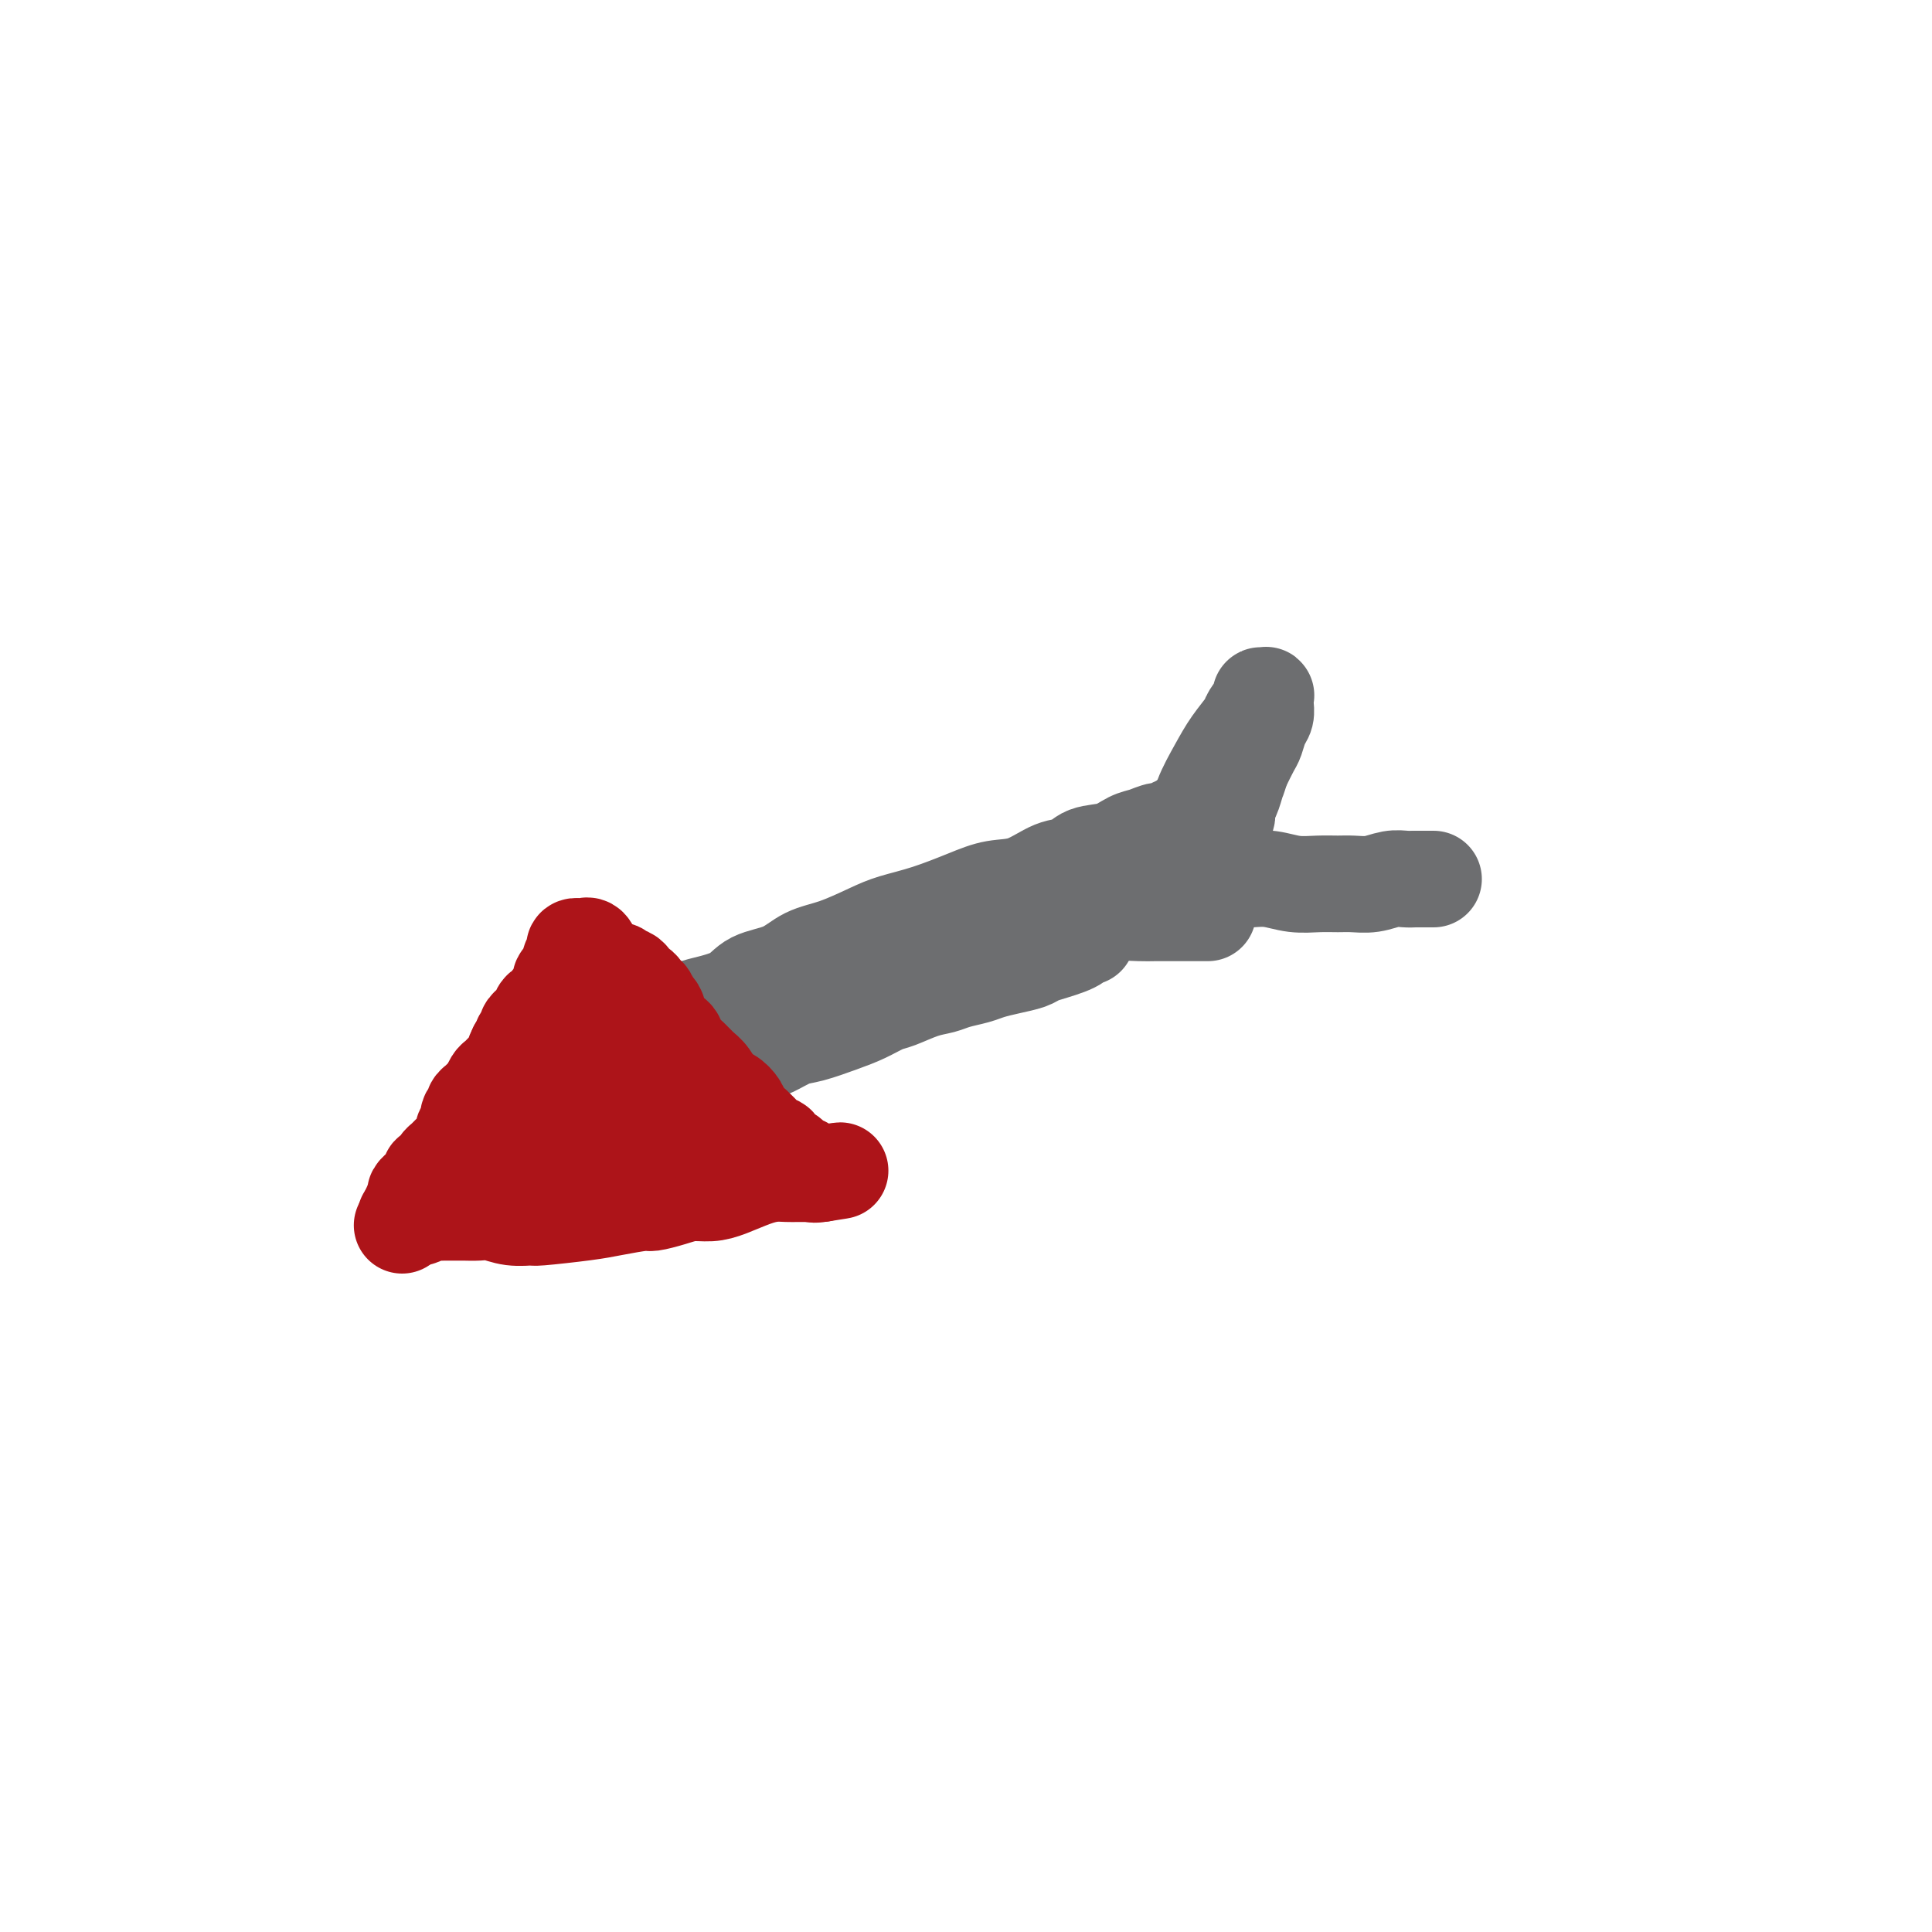
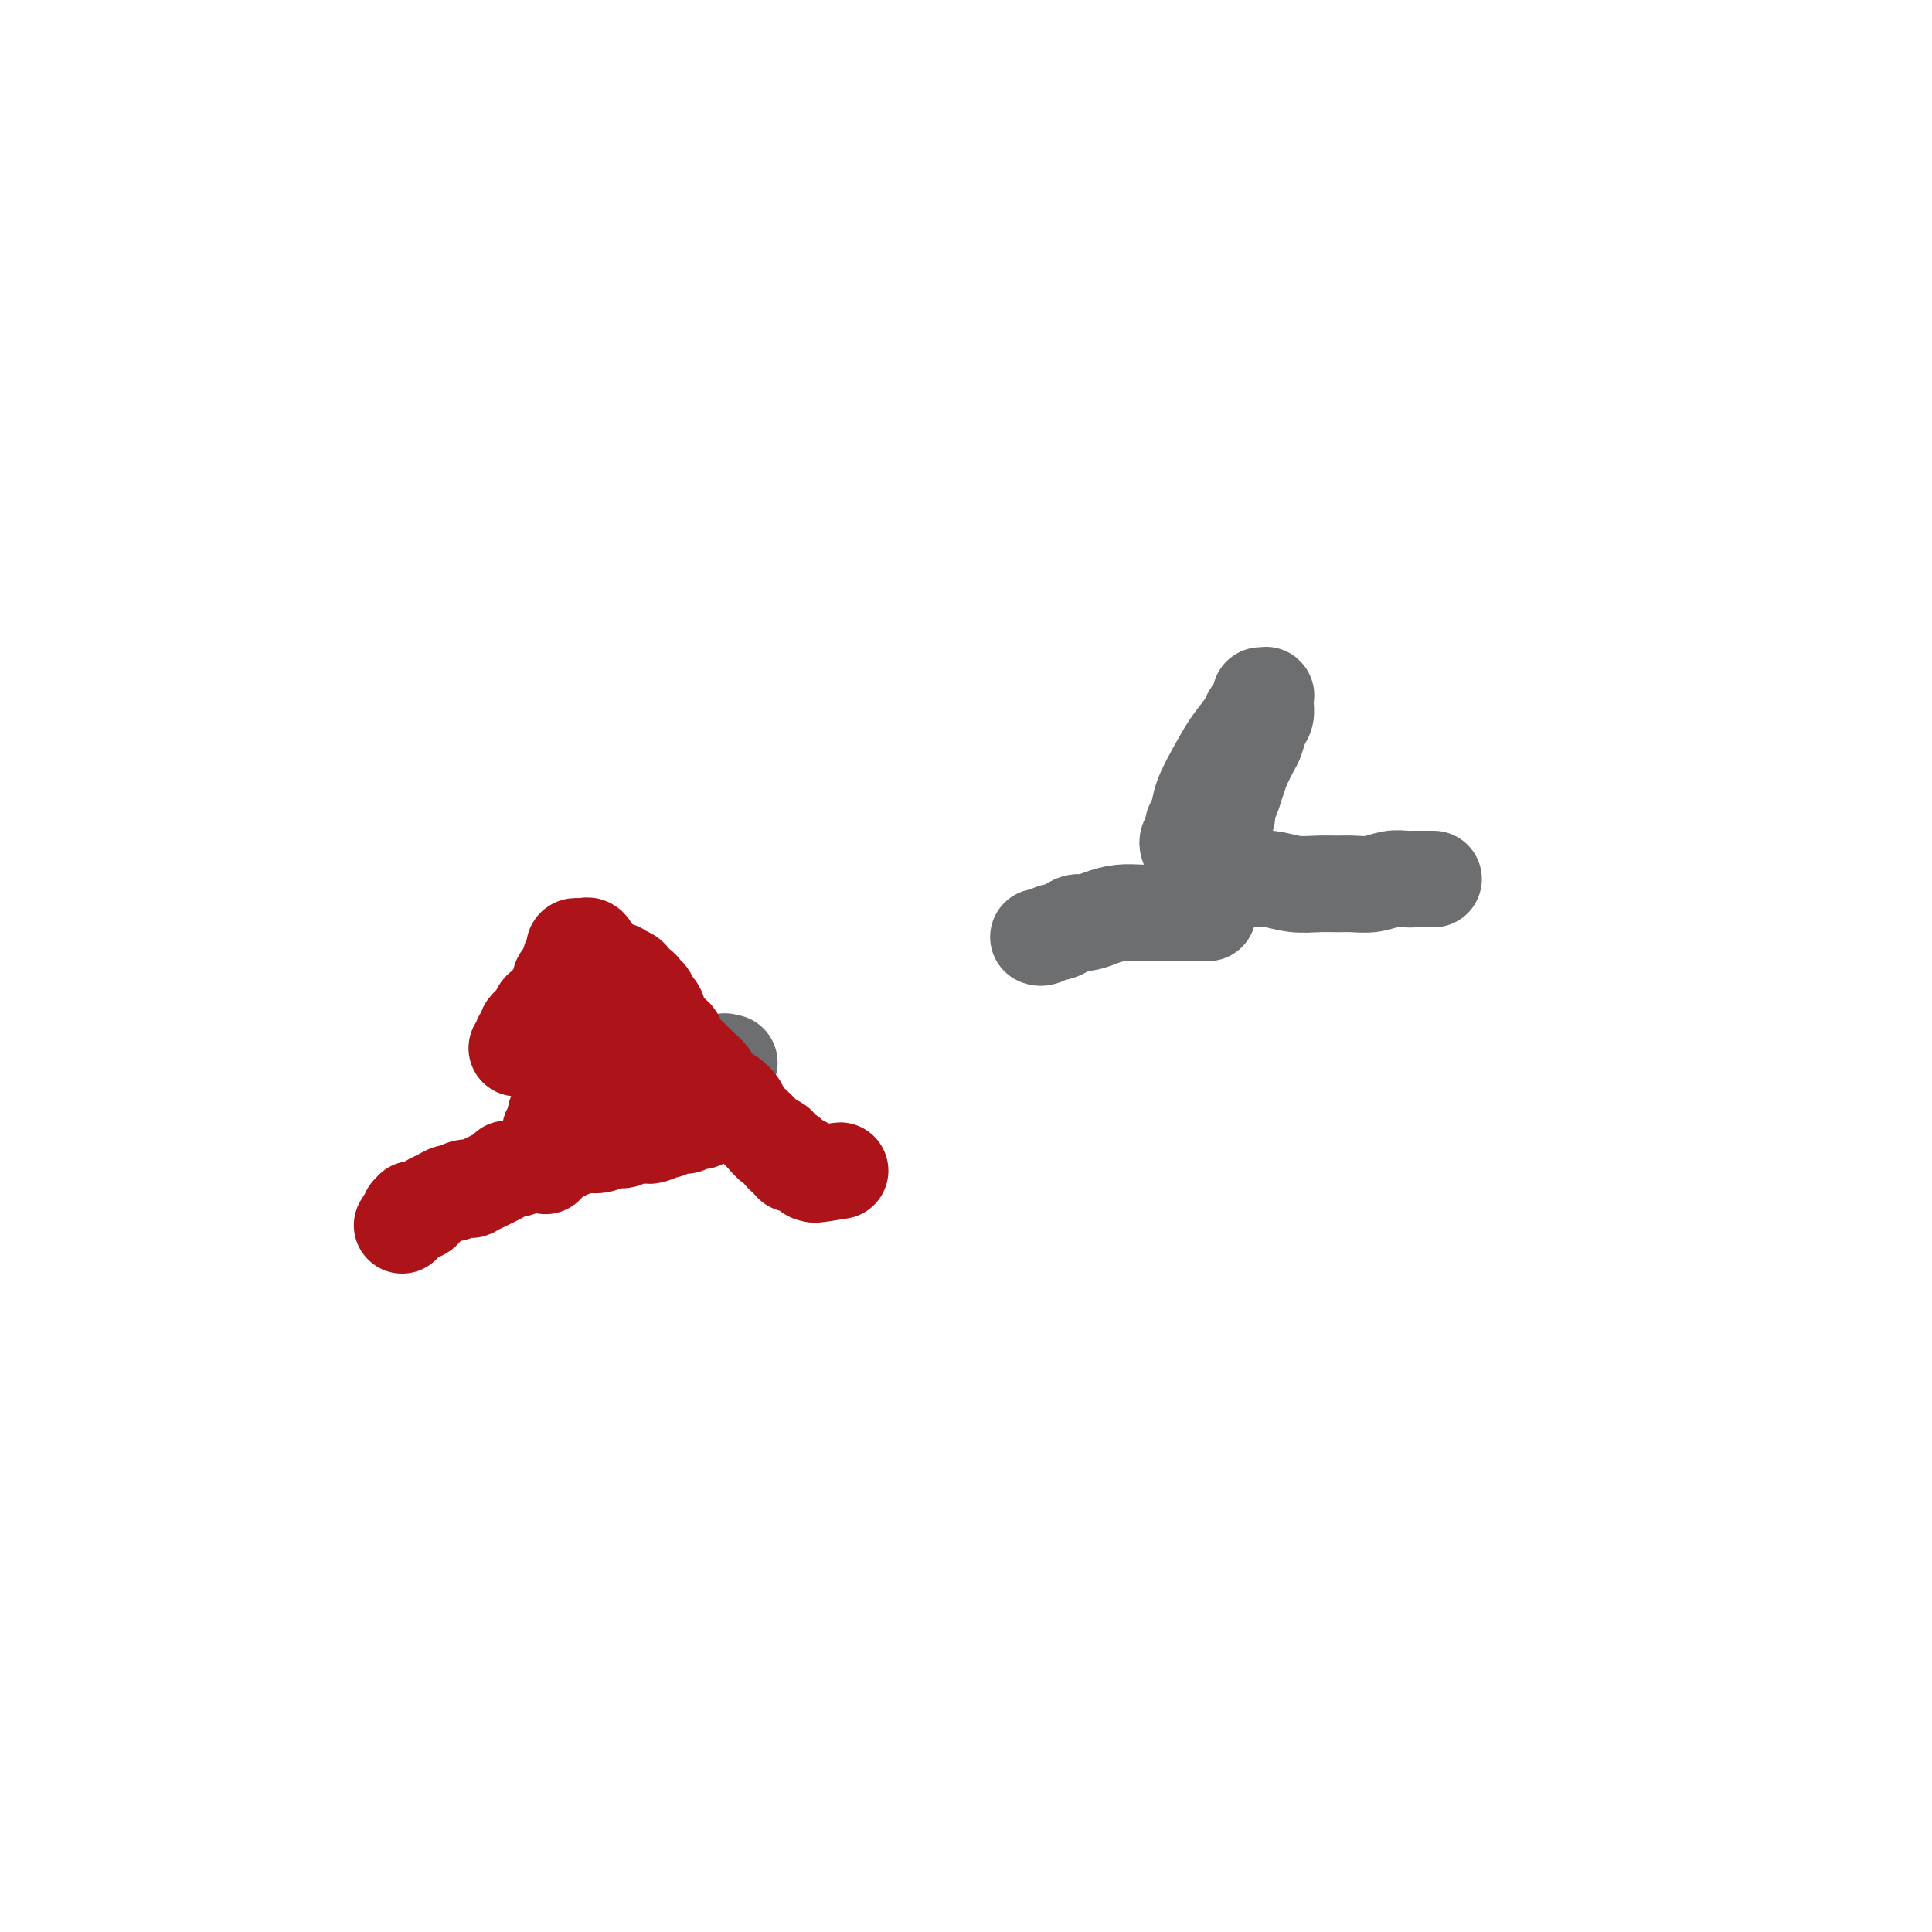
<svg xmlns="http://www.w3.org/2000/svg" viewBox="0 0 400 400" version="1.1">
  <g fill="none" stroke="#6D6E70" stroke-width="20" stroke-linecap="round" stroke-linejoin="round">
-     <path d="M245,170c0.088,-0.122 0.176,-0.244 0,0c-0.176,0.244 -0.617,0.853 -1,1c-0.383,0.147 -0.710,-0.169 -1,0c-0.290,0.169 -0.544,0.823 -1,1c-0.456,0.177 -1.116,-0.122 -2,0c-0.884,0.122 -1.993,0.667 -3,1c-1.007,0.333 -1.912,0.454 -3,1c-1.088,0.546 -2.358,1.516 -4,2c-1.642,0.484 -3.656,0.482 -5,1c-1.344,0.518 -2.019,1.555 -3,2c-0.981,0.445 -2.269,0.297 -4,1c-1.731,0.703 -3.905,2.258 -6,3c-2.095,0.742 -4.112,0.673 -6,1c-1.888,0.327 -3.648,1.050 -6,2c-2.352,0.950 -5.297,2.126 -8,3c-2.703,0.874 -5.165,1.445 -7,2c-1.835,0.555 -3.044,1.092 -5,2c-1.956,0.908 -4.659,2.186 -7,3c-2.341,0.814 -4.318,1.164 -6,2c-1.682,0.836 -3.067,2.159 -5,3c-1.933,0.841 -4.412,1.199 -6,2c-1.588,0.801 -2.285,2.046 -4,3c-1.715,0.954 -4.449,1.616 -6,2c-1.551,0.384 -1.917,0.488 -3,1c-1.083,0.512 -2.881,1.432 -4,2c-1.119,0.568 -1.560,0.784 -2,1" />
    <path d="M137,212c-17.057,6.663 -5.698,2.321 -2,1c3.698,-1.321 -0.263,0.378 -2,1c-1.737,0.622 -1.249,0.167 -1,0c0.249,-0.167 0.259,-0.045 0,0c-0.259,0.045 -0.788,0.013 -1,0c-0.212,-0.013 -0.106,-0.006 0,0" />
    <path d="M246,175c0.030,0.079 0.060,0.159 0,0c-0.060,-0.159 -0.209,-0.555 0,-1c0.209,-0.445 0.775,-0.938 1,-1c0.225,-0.062 0.108,0.308 0,0c-0.108,-0.308 -0.206,-1.295 0,-2c0.206,-0.705 0.717,-1.127 1,-2c0.283,-0.873 0.336,-2.196 1,-4c0.664,-1.804 1.937,-4.087 3,-6c1.063,-1.913 1.916,-3.455 3,-5c1.084,-1.545 2.399,-3.093 3,-4c0.601,-0.907 0.487,-1.172 1,-2c0.513,-0.828 1.654,-2.219 2,-3c0.346,-0.781 -0.104,-0.953 0,-1c0.104,-0.047 0.761,0.032 1,0c0.239,-0.032 0.061,-0.176 0,0c-0.061,0.176 -0.005,0.670 0,1c0.005,0.330 -0.039,0.496 0,1c0.039,0.504 0.162,1.348 0,2c-0.162,0.652 -0.611,1.113 -1,2c-0.389,0.887 -0.720,2.200 -1,3c-0.280,0.800 -0.509,1.086 -1,2c-0.491,0.914 -1.246,2.457 -2,4" />
    <path d="M257,159c-0.802,2.688 -0.807,2.408 -1,3c-0.193,0.592 -0.574,2.056 -1,3c-0.426,0.944 -0.898,1.369 -1,2c-0.102,0.631 0.165,1.467 0,2c-0.165,0.533 -0.762,0.761 -1,1c-0.238,0.239 -0.116,0.487 0,1c0.116,0.513 0.228,1.289 0,2c-0.228,0.711 -0.794,1.357 -1,2c-0.206,0.643 -0.051,1.283 0,2c0.051,0.717 -0.000,1.512 0,2c0.000,0.488 0.053,0.671 0,1c-0.053,0.329 -0.210,0.806 0,1c0.210,0.194 0.789,0.104 1,0c0.211,-0.104 0.056,-0.224 0,0c-0.056,0.224 -0.012,0.792 0,1c0.012,0.208 -0.009,0.056 0,0c0.009,-0.056 0.047,-0.015 0,0c-0.047,0.015 -0.180,0.004 0,0c0.180,-0.004 0.672,-0.002 1,0c0.328,0.002 0.491,0.004 1,0c0.509,-0.004 1.363,-0.015 2,0c0.637,0.015 1.055,0.057 2,0c0.945,-0.057 2.415,-0.212 4,0c1.585,0.212 3.284,0.790 5,1c1.716,0.210 3.449,0.053 5,0c1.551,-0.053 2.919,-0.000 4,0c1.081,0.000 1.875,-0.052 3,0c1.125,0.052 2.580,0.210 4,0c1.420,-0.210 2.805,-0.787 4,-1c1.195,-0.213 2.198,-0.061 3,0c0.802,0.061 1.401,0.030 2,0" />
    <path d="M293,182c6.426,0.000 2.990,0.000 2,0c-0.990,0.000 0.467,0.000 1,0c0.533,0.000 0.144,0.000 0,0c-0.144,0.000 -0.041,-0.000 0,0c0.041,0.000 0.021,0.000 0,0" />
    <path d="M250,189c0.064,0.000 0.127,0.000 0,0c-0.127,-0.000 -0.446,-0.000 -1,0c-0.554,0.000 -1.344,0.000 -2,0c-0.656,-0.000 -1.179,-0.001 -2,0c-0.821,0.001 -1.942,0.003 -3,0c-1.058,-0.003 -2.055,-0.011 -3,0c-0.945,0.011 -1.839,0.041 -3,0c-1.161,-0.041 -2.590,-0.152 -4,0c-1.410,0.152 -2.802,0.567 -4,1c-1.198,0.433 -2.204,0.886 -3,1c-0.796,0.114 -1.383,-0.109 -2,0c-0.617,0.109 -1.265,0.551 -2,1c-0.735,0.449 -1.556,0.905 -2,1c-0.444,0.095 -0.511,-0.171 -1,0c-0.489,0.171 -1.399,0.778 -2,1c-0.601,0.222 -0.893,0.060 -1,0c-0.107,-0.060 -0.031,-0.017 0,0c0.031,0.017 0.015,0.009 0,0" />
-     <path d="M225,194c-0.442,0.024 -0.883,0.048 -1,0c-0.117,-0.048 0.092,-0.168 0,0c-0.092,0.168 -0.484,0.622 -1,1c-0.516,0.378 -1.155,0.679 -2,1c-0.845,0.321 -1.896,0.663 -3,1c-1.104,0.337 -2.261,0.668 -3,1c-0.739,0.332 -1.058,0.666 -2,1c-0.942,0.334 -2.506,0.667 -4,1c-1.494,0.333 -2.919,0.665 -4,1c-1.081,0.335 -1.819,0.671 -3,1c-1.181,0.329 -2.804,0.651 -4,1c-1.196,0.349 -1.964,0.727 -3,1c-1.036,0.273 -2.340,0.443 -4,1c-1.660,0.557 -3.676,1.501 -5,2c-1.324,0.499 -1.956,0.552 -3,1c-1.044,0.448 -2.499,1.290 -4,2c-1.501,0.710 -3.048,1.290 -5,2c-1.952,0.710 -4.309,1.552 -6,2c-1.691,0.448 -2.717,0.501 -4,1c-1.283,0.499 -2.824,1.443 -4,2c-1.176,0.557 -1.987,0.726 -3,1c-1.013,0.274 -2.227,0.652 -3,1c-0.773,0.348 -1.105,0.667 -2,1c-0.895,0.333 -2.351,0.680 -3,1c-0.649,0.320 -0.489,0.611 -1,1c-0.511,0.389 -1.692,0.875 -2,1c-0.308,0.125 0.258,-0.111 0,0c-0.258,0.111 -1.339,0.568 -2,1c-0.661,0.432 -0.903,0.838 -1,1c-0.097,0.162 -0.048,0.081 0,0" />
    <path d="M151,220c-0.457,0.062 -0.914,0.125 -1,0c-0.086,-0.125 0.200,-0.437 0,0c-0.200,0.437 -0.885,1.624 -1,2c-0.115,0.376 0.340,-0.059 0,0c-0.340,0.059 -1.475,0.612 -2,1c-0.525,0.388 -0.441,0.611 -1,1c-0.559,0.389 -1.760,0.944 -2,1c-0.240,0.056 0.483,-0.387 0,0c-0.483,0.387 -2.172,1.605 -3,2c-0.828,0.395 -0.795,-0.034 -1,0c-0.205,0.034 -0.647,0.531 -1,1c-0.353,0.469 -0.616,0.910 -1,1c-0.384,0.090 -0.887,-0.172 -1,0c-0.113,0.172 0.166,0.778 0,1c-0.166,0.222 -0.775,0.060 -1,0c-0.225,-0.060 -0.064,-0.017 0,0c0.064,0.017 0.032,0.009 0,0" />
  </g>
  <g fill="none" stroke="#AD1419" stroke-width="20" stroke-linecap="round" stroke-linejoin="round">
-     <path d="M84,252c-0.057,0.008 -0.114,0.016 0,0c0.114,-0.016 0.401,-0.057 1,0c0.599,0.057 1.512,0.211 2,0c0.488,-0.211 0.553,-0.789 1,-1c0.447,-0.211 1.278,-0.056 2,0c0.722,0.056 1.337,0.014 2,0c0.663,-0.014 1.376,0.000 2,0c0.624,-0.000 1.159,-0.014 2,0c0.841,0.014 1.987,0.057 3,0c1.013,-0.057 1.895,-0.215 3,0c1.105,0.215 2.435,0.801 4,1c1.565,0.199 3.365,0.011 4,0c0.635,-0.011 0.104,0.155 2,0c1.896,-0.155 6.219,-0.633 9,-1c2.781,-0.367 4.021,-0.624 6,-1c1.979,-0.376 4.696,-0.871 6,-1c1.304,-0.129 1.194,0.107 2,0c0.806,-0.107 2.529,-0.557 4,-1c1.471,-0.443 2.690,-0.879 4,-1c1.310,-0.121 2.711,0.073 4,0c1.289,-0.073 2.467,-0.412 4,-1c1.533,-0.588 3.423,-1.426 5,-2c1.577,-0.574 2.842,-0.886 4,-1c1.158,-0.114 2.208,-0.031 3,0c0.792,0.031 1.325,0.008 2,0c0.675,-0.008 1.490,-0.002 2,0c0.510,0.002 0.714,0.001 1,0c0.286,-0.001 0.653,-0.000 1,0c0.347,0.000 0.673,0.000 1,0" />
    <path d="M170,243c7.629,-1.234 2.200,-0.321 0,0c-2.200,0.321 -1.172,0.048 -1,0c0.172,-0.048 -0.513,0.128 -1,0c-0.487,-0.128 -0.774,-0.560 -1,-1c-0.226,-0.440 -0.389,-0.886 -1,-1c-0.611,-0.114 -1.669,0.105 -2,0c-0.331,-0.105 0.067,-0.534 0,-1c-0.067,-0.466 -0.598,-0.967 -1,-1c-0.402,-0.033 -0.676,0.404 -1,0c-0.324,-0.404 -0.698,-1.648 -1,-2c-0.302,-0.352 -0.533,0.187 -1,0c-0.467,-0.187 -1.171,-1.099 -2,-2c-0.829,-0.901 -1.783,-1.790 -2,-2c-0.217,-0.210 0.304,0.258 0,0c-0.304,-0.258 -1.432,-1.242 -2,-2c-0.568,-0.758 -0.575,-1.291 -1,-2c-0.425,-0.709 -1.268,-1.593 -2,-2c-0.732,-0.407 -1.351,-0.335 -2,-1c-0.649,-0.665 -1.326,-2.066 -2,-3c-0.674,-0.934 -1.346,-1.401 -2,-2c-0.654,-0.599 -1.291,-1.329 -2,-2c-0.709,-0.671 -1.489,-1.283 -2,-2c-0.511,-0.717 -0.753,-1.539 -1,-2c-0.247,-0.461 -0.499,-0.560 -1,-1c-0.501,-0.440 -1.250,-1.220 -2,-2" />
    <path d="M137,212c-4.117,-4.439 -0.911,-1.036 0,0c0.911,1.036 -0.473,-0.295 -1,-1c-0.527,-0.705 -0.196,-0.785 0,-1c0.196,-0.215 0.259,-0.564 0,-1c-0.259,-0.436 -0.839,-0.957 -1,-1c-0.161,-0.043 0.098,0.392 0,0c-0.098,-0.392 -0.551,-1.610 -1,-2c-0.449,-0.390 -0.894,0.050 -1,0c-0.106,-0.050 0.125,-0.588 0,-1c-0.125,-0.412 -0.607,-0.698 -1,-1c-0.393,-0.302 -0.698,-0.621 -1,-1c-0.302,-0.379 -0.602,-0.820 -1,-1c-0.398,-0.180 -0.895,-0.101 -1,0c-0.105,0.101 0.183,0.223 0,0c-0.183,-0.223 -0.838,-0.792 -1,-1c-0.162,-0.208 0.168,-0.056 0,0c-0.168,0.056 -0.834,0.015 -1,0c-0.166,-0.015 0.167,-0.003 0,0c-0.167,0.003 -0.833,-0.003 -1,0c-0.167,0.003 0.167,0.016 0,0c-0.167,-0.016 -0.833,-0.061 -1,0c-0.167,0.061 0.167,0.227 0,0c-0.167,-0.227 -0.833,-0.848 -1,-1c-0.167,-0.152 0.165,0.166 0,0c-0.165,-0.166 -0.829,-0.815 -1,-1c-0.171,-0.185 0.150,0.094 0,0c-0.150,-0.094 -0.772,-0.561 -1,-1c-0.228,-0.439 -0.061,-0.849 0,-1c0.061,-0.151 0.018,-0.043 0,0c-0.018,0.043 -0.009,0.022 0,0" />
    <path d="M122,197c-2.336,-2.260 -0.678,-0.409 0,0c0.678,0.409 0.374,-0.622 0,-1c-0.374,-0.378 -0.818,-0.101 -1,0c-0.182,0.101 -0.100,0.027 0,0c0.100,-0.027 0.219,-0.008 0,0c-0.219,0.008 -0.777,0.005 -1,0c-0.223,-0.005 -0.113,-0.011 0,0c0.113,0.011 0.227,0.041 0,0c-0.227,-0.041 -0.797,-0.153 -1,0c-0.203,0.153 -0.039,0.569 0,1c0.039,0.431 -0.046,0.876 0,1c0.046,0.124 0.224,-0.072 0,0c-0.224,0.072 -0.849,0.414 -1,1c-0.151,0.586 0.172,1.417 0,2c-0.172,0.583 -0.837,0.918 -1,1c-0.163,0.082 0.178,-0.089 0,0c-0.178,0.089 -0.874,0.439 -1,1c-0.126,0.561 0.317,1.334 0,2c-0.317,0.666 -1.394,1.225 -2,2c-0.606,0.775 -0.741,1.766 -1,2c-0.259,0.234 -0.643,-0.288 -1,0c-0.357,0.288 -0.688,1.387 -1,2c-0.312,0.613 -0.605,0.742 -1,1c-0.395,0.258 -0.893,0.647 -1,1c-0.107,0.353 0.178,0.672 0,1c-0.178,0.328 -0.817,0.665 -1,1c-0.183,0.335 0.091,0.667 0,1c-0.091,0.333 -0.545,0.666 -1,1" />
-     <path d="M107,217c-1.809,3.654 -0.330,2.289 0,2c0.330,-0.289 -0.489,0.499 -1,1c-0.511,0.501 -0.714,0.715 -1,1c-0.286,0.285 -0.654,0.640 -1,1c-0.346,0.360 -0.670,0.727 -1,1c-0.330,0.273 -0.667,0.454 -1,1c-0.333,0.546 -0.663,1.456 -1,2c-0.337,0.544 -0.683,0.722 -1,1c-0.317,0.278 -0.606,0.656 -1,1c-0.394,0.344 -0.894,0.656 -1,1c-0.106,0.344 0.182,0.721 0,1c-0.182,0.279 -0.835,0.459 -1,1c-0.165,0.541 0.159,1.444 0,2c-0.159,0.556 -0.802,0.765 -1,1c-0.198,0.235 0.048,0.497 0,1c-0.048,0.503 -0.390,1.248 -1,2c-0.610,0.752 -1.487,1.512 -2,2c-0.513,0.488 -0.663,0.704 -1,1c-0.337,0.296 -0.860,0.671 -1,1c-0.140,0.329 0.103,0.613 0,1c-0.103,0.387 -0.552,0.877 -1,1c-0.448,0.123 -0.894,-0.122 -1,0c-0.106,0.122 0.129,0.610 0,1c-0.129,0.390 -0.622,0.682 -1,1c-0.378,0.318 -0.641,0.663 -1,1c-0.359,0.337 -0.814,0.668 -1,1c-0.186,0.332 -0.101,0.666 0,1c0.101,0.334 0.220,0.667 0,1c-0.220,0.333 -0.777,0.667 -1,1c-0.223,0.333 -0.111,0.667 0,1" />
    <path d="M85,251c-3.411,5.259 -0.939,1.406 0,0c0.939,-1.406 0.345,-0.366 0,0c-0.345,0.366 -0.441,0.057 0,0c0.441,-0.057 1.417,0.138 2,0c0.583,-0.138 0.771,-0.611 1,-1c0.229,-0.389 0.497,-0.696 1,-1c0.503,-0.304 1.240,-0.604 2,-1c0.760,-0.396 1.543,-0.888 2,-1c0.457,-0.112 0.590,0.156 1,0c0.410,-0.156 1.099,-0.736 2,-1c0.901,-0.264 2.013,-0.214 2,0c-0.013,0.214 -1.151,0.590 0,0c1.151,-0.590 4.592,-2.147 6,-3c1.408,-0.853 0.782,-1.003 1,-1c0.218,0.003 1.279,0.159 2,0c0.721,-0.159 1.102,-0.634 2,-1c0.898,-0.366 2.312,-0.624 3,-1c0.688,-0.376 0.648,-0.870 1,-1c0.352,-0.130 1.095,0.105 2,0c0.905,-0.105 1.972,-0.549 3,-1c1.028,-0.451 2.019,-0.909 3,-1c0.981,-0.091 1.954,0.186 3,0c1.046,-0.186 2.167,-0.833 3,-1c0.833,-0.167 1.378,0.147 2,0c0.622,-0.147 1.321,-0.756 2,-1c0.679,-0.244 1.340,-0.122 2,0" />
    <path d="M133,235c7.844,-2.410 3.453,-0.434 2,0c-1.453,0.434 0.030,-0.672 1,-1c0.970,-0.328 1.425,0.122 2,0c0.575,-0.122 1.268,-0.817 2,-1c0.732,-0.183 1.502,0.147 2,0c0.498,-0.147 0.723,-0.770 1,-1c0.277,-0.230 0.607,-0.065 1,0c0.393,0.065 0.849,0.032 1,0c0.151,-0.032 -0.003,-0.063 0,0c0.003,0.063 0.162,0.219 0,0c-0.162,-0.219 -0.645,-0.814 -1,-1c-0.355,-0.186 -0.580,0.038 -1,0c-0.420,-0.038 -1.033,-0.338 -2,-1c-0.967,-0.662 -2.286,-1.687 -3,-2c-0.714,-0.313 -0.821,0.086 -1,0c-0.179,-0.086 -0.429,-0.657 -1,-1c-0.571,-0.343 -1.462,-0.458 -2,-1c-0.538,-0.542 -0.721,-1.511 -1,-2c-0.279,-0.489 -0.652,-0.498 -1,-1c-0.348,-0.502 -0.670,-1.496 -1,-2c-0.330,-0.504 -0.667,-0.516 -1,-1c-0.333,-0.484 -0.663,-1.440 -1,-2c-0.337,-0.560 -0.683,-0.724 -1,-1c-0.317,-0.276 -0.607,-0.662 -1,-1c-0.393,-0.338 -0.889,-0.627 -1,-1c-0.111,-0.373 0.162,-0.831 0,-1c-0.162,-0.169 -0.761,-0.048 -1,0c-0.239,0.048 -0.120,0.024 0,0" />
    <path d="M125,214c-2.885,-2.837 -1.099,-0.929 -1,0c0.099,0.929 -1.490,0.879 -2,1c-0.510,0.121 0.059,0.415 0,1c-0.059,0.585 -0.747,1.462 -1,2c-0.253,0.538 -0.072,0.735 0,1c0.072,0.265 0.034,0.596 0,1c-0.034,0.404 -0.065,0.881 0,1c0.065,0.119 0.225,-0.119 0,0c-0.225,0.119 -0.834,0.594 -1,1c-0.166,0.406 0.110,0.742 0,1c-0.110,0.258 -0.608,0.439 -1,1c-0.392,0.561 -0.678,1.502 -1,2c-0.322,0.498 -0.678,0.553 -1,1c-0.322,0.447 -0.608,1.286 -1,2c-0.392,0.714 -0.889,1.305 -1,2c-0.111,0.695 0.163,1.496 0,2c-0.163,0.504 -0.761,0.712 -1,1c-0.239,0.288 -0.117,0.655 0,1c0.117,0.345 0.228,0.667 0,1c-0.228,0.333 -0.794,0.678 -1,1c-0.206,0.322 -0.052,0.622 0,1c0.052,0.378 0.004,0.833 0,1c-0.004,0.167 0.037,0.045 0,0c-0.037,-0.045 -0.154,-0.013 0,0c0.154,0.013 0.577,0.006 1,0" />
    <path d="M114,239c-1.833,4.167 -0.917,2.083 0,0" />
  </g>
</svg>